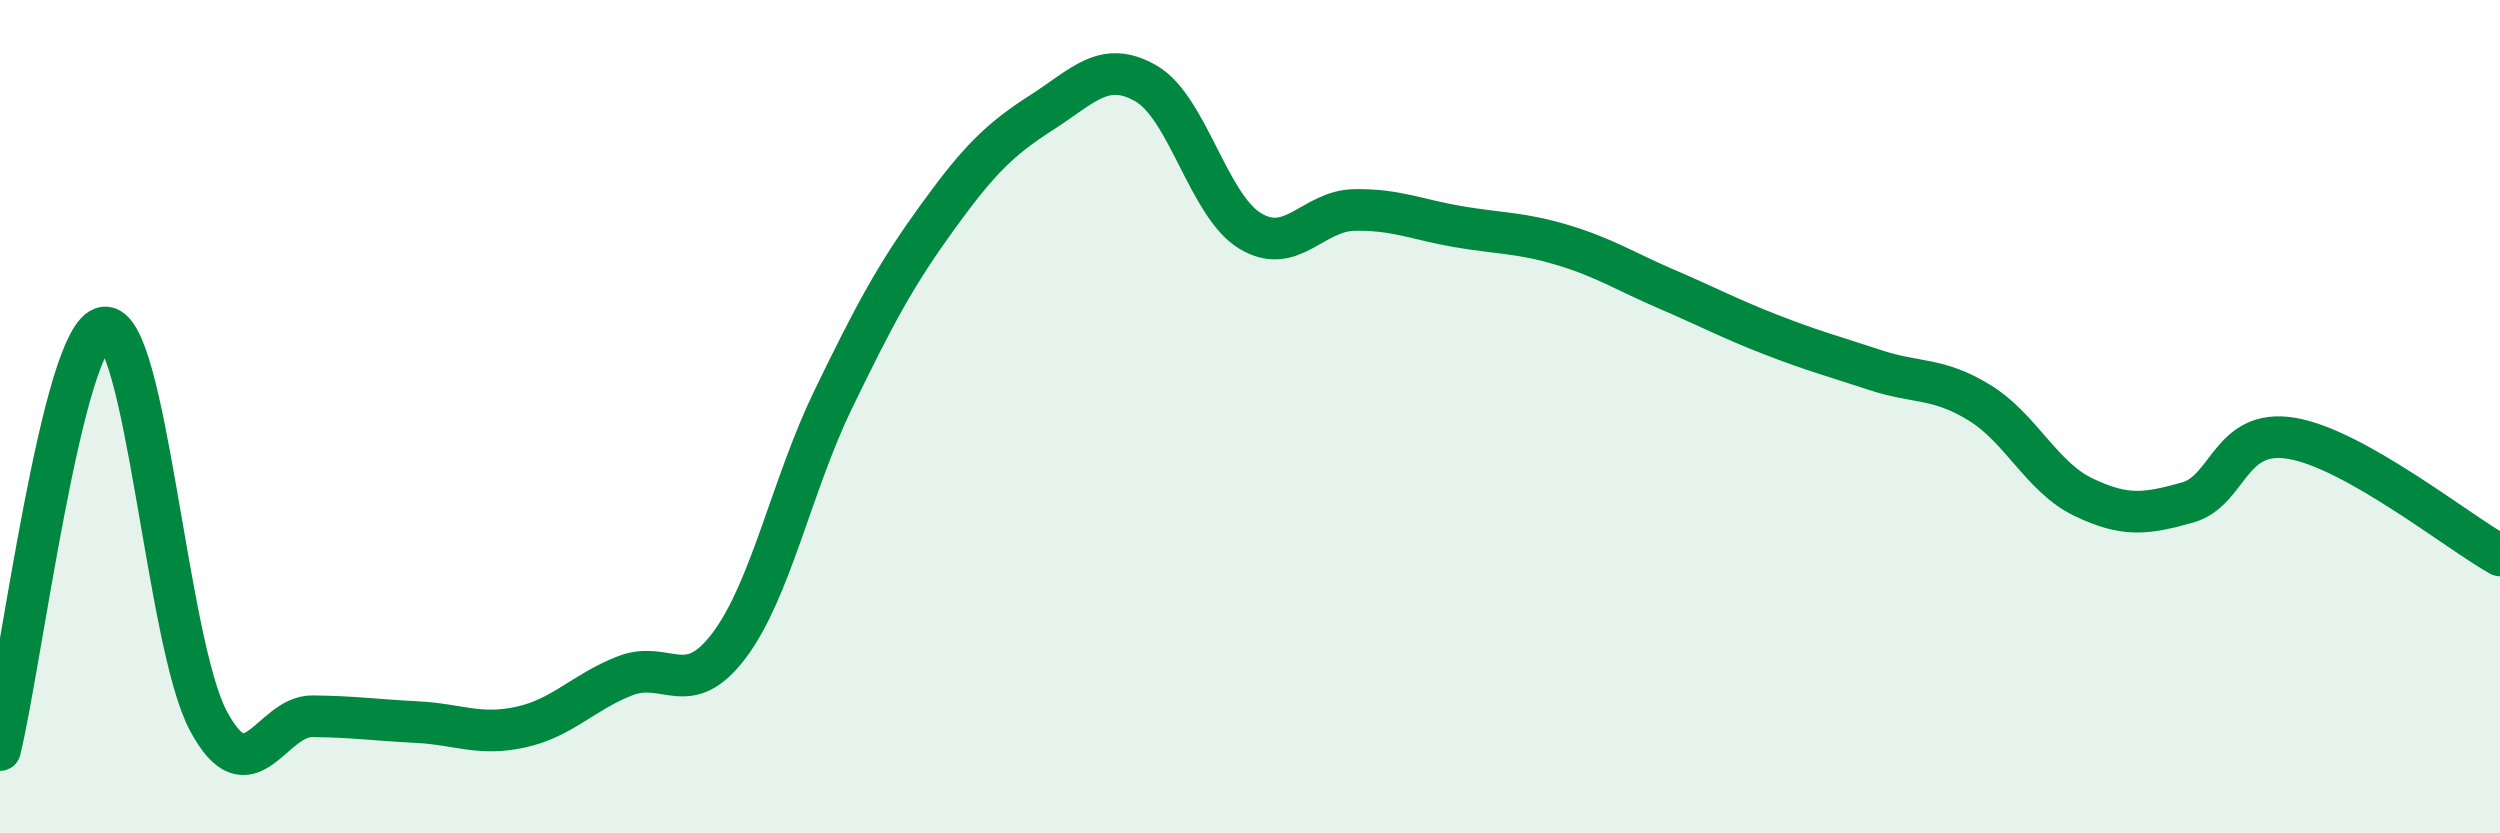
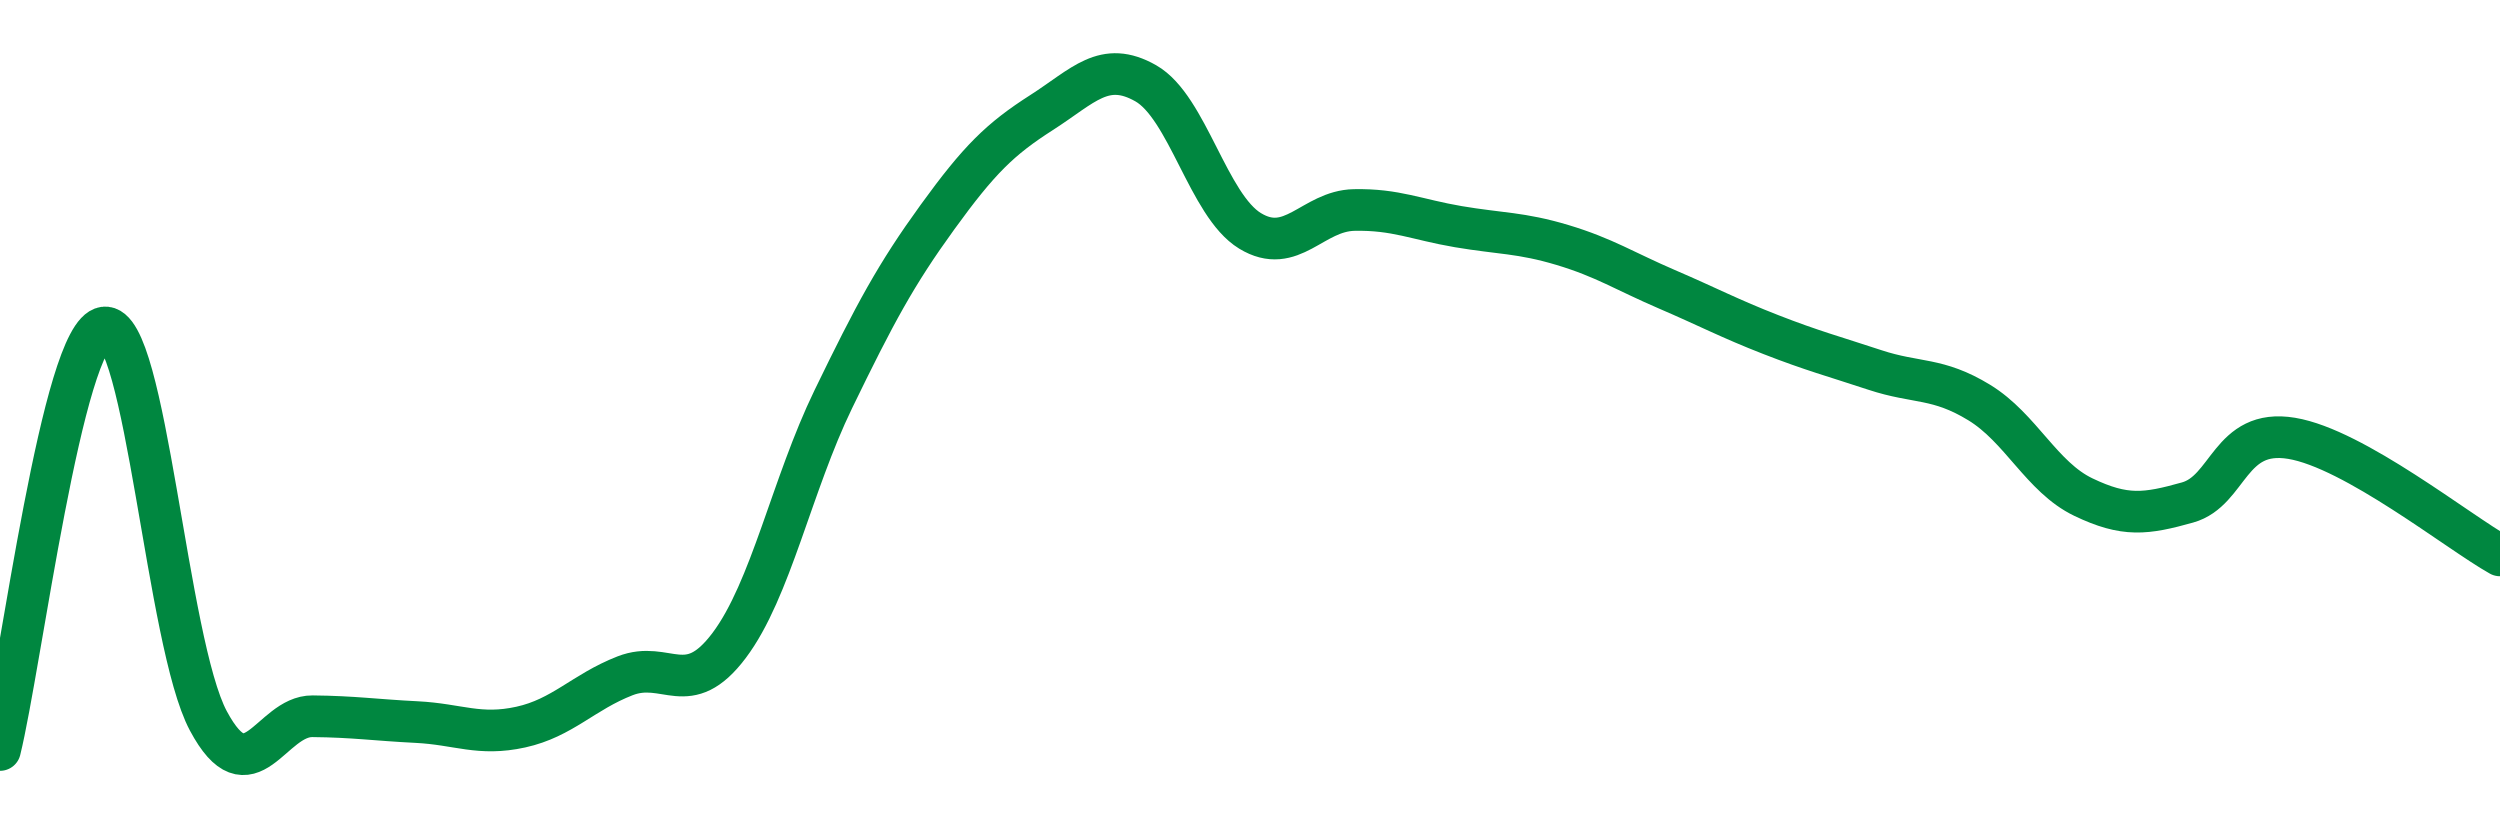
<svg xmlns="http://www.w3.org/2000/svg" width="60" height="20" viewBox="0 0 60 20">
-   <path d="M 0,18 C 0.5,15.97 1.5,8 2.5,7.86 C 3.5,7.72 4,15.43 5,17.3 C 6,19.17 6.5,17.18 7.5,17.19 C 8.5,17.2 9,17.28 10,17.33 C 11,17.38 11.5,17.67 12.5,17.45 C 13.5,17.23 14,16.61 15,16.22 C 16,15.83 16.5,16.82 17.5,15.49 C 18.5,14.16 19,11.64 20,9.58 C 21,7.52 21.5,6.59 22.5,5.21 C 23.5,3.83 24,3.34 25,2.7 C 26,2.06 26.5,1.43 27.5,2 C 28.5,2.57 29,4.93 30,5.54 C 31,6.15 31.5,5.06 32.5,5.04 C 33.5,5.02 34,5.27 35,5.44 C 36,5.61 36.5,5.58 37.5,5.88 C 38.5,6.18 39,6.51 40,6.94 C 41,7.37 41.5,7.64 42.5,8.03 C 43.5,8.42 44,8.55 45,8.88 C 46,9.21 46.5,9.05 47.5,9.66 C 48.5,10.27 49,11.45 50,11.93 C 51,12.41 51.5,12.34 52.5,12.06 C 53.5,11.78 53.5,10.27 55,10.52 C 56.5,10.77 59,12.77 60,13.33L60 20L0 20Z" fill="#008740" opacity="0.1" stroke-linecap="round" stroke-linejoin="round" />
  <path d="M 0,18 C 0.5,15.97 1.5,8 2.5,7.86 C 3.5,7.72 4,15.43 5,17.3 C 6,19.17 6.5,17.18 7.5,17.19 C 8.5,17.2 9,17.28 10,17.33 C 11,17.38 11.5,17.67 12.5,17.45 C 13.5,17.23 14,16.61 15,16.22 C 16,15.83 16.5,16.82 17.5,15.49 C 18.5,14.16 19,11.64 20,9.58 C 21,7.52 21.5,6.59 22.5,5.21 C 23.5,3.83 24,3.34 25,2.7 C 26,2.06 26.5,1.43 27.5,2 C 28.5,2.57 29,4.93 30,5.54 C 31,6.15 31.5,5.06 32.5,5.04 C 33.5,5.02 34,5.27 35,5.44 C 36,5.61 36.5,5.58 37.5,5.88 C 38.5,6.18 39,6.51 40,6.94 C 41,7.37 41.5,7.64 42.5,8.03 C 43.5,8.42 44,8.55 45,8.88 C 46,9.21 46.5,9.05 47.5,9.66 C 48.5,10.27 49,11.45 50,11.93 C 51,12.41 51.5,12.34 52.5,12.06 C 53.5,11.78 53.5,10.27 55,10.52 C 56.5,10.77 59,12.77 60,13.33" stroke="#008740" stroke-width="1" fill="none" stroke-linecap="round" stroke-linejoin="round" />
</svg>